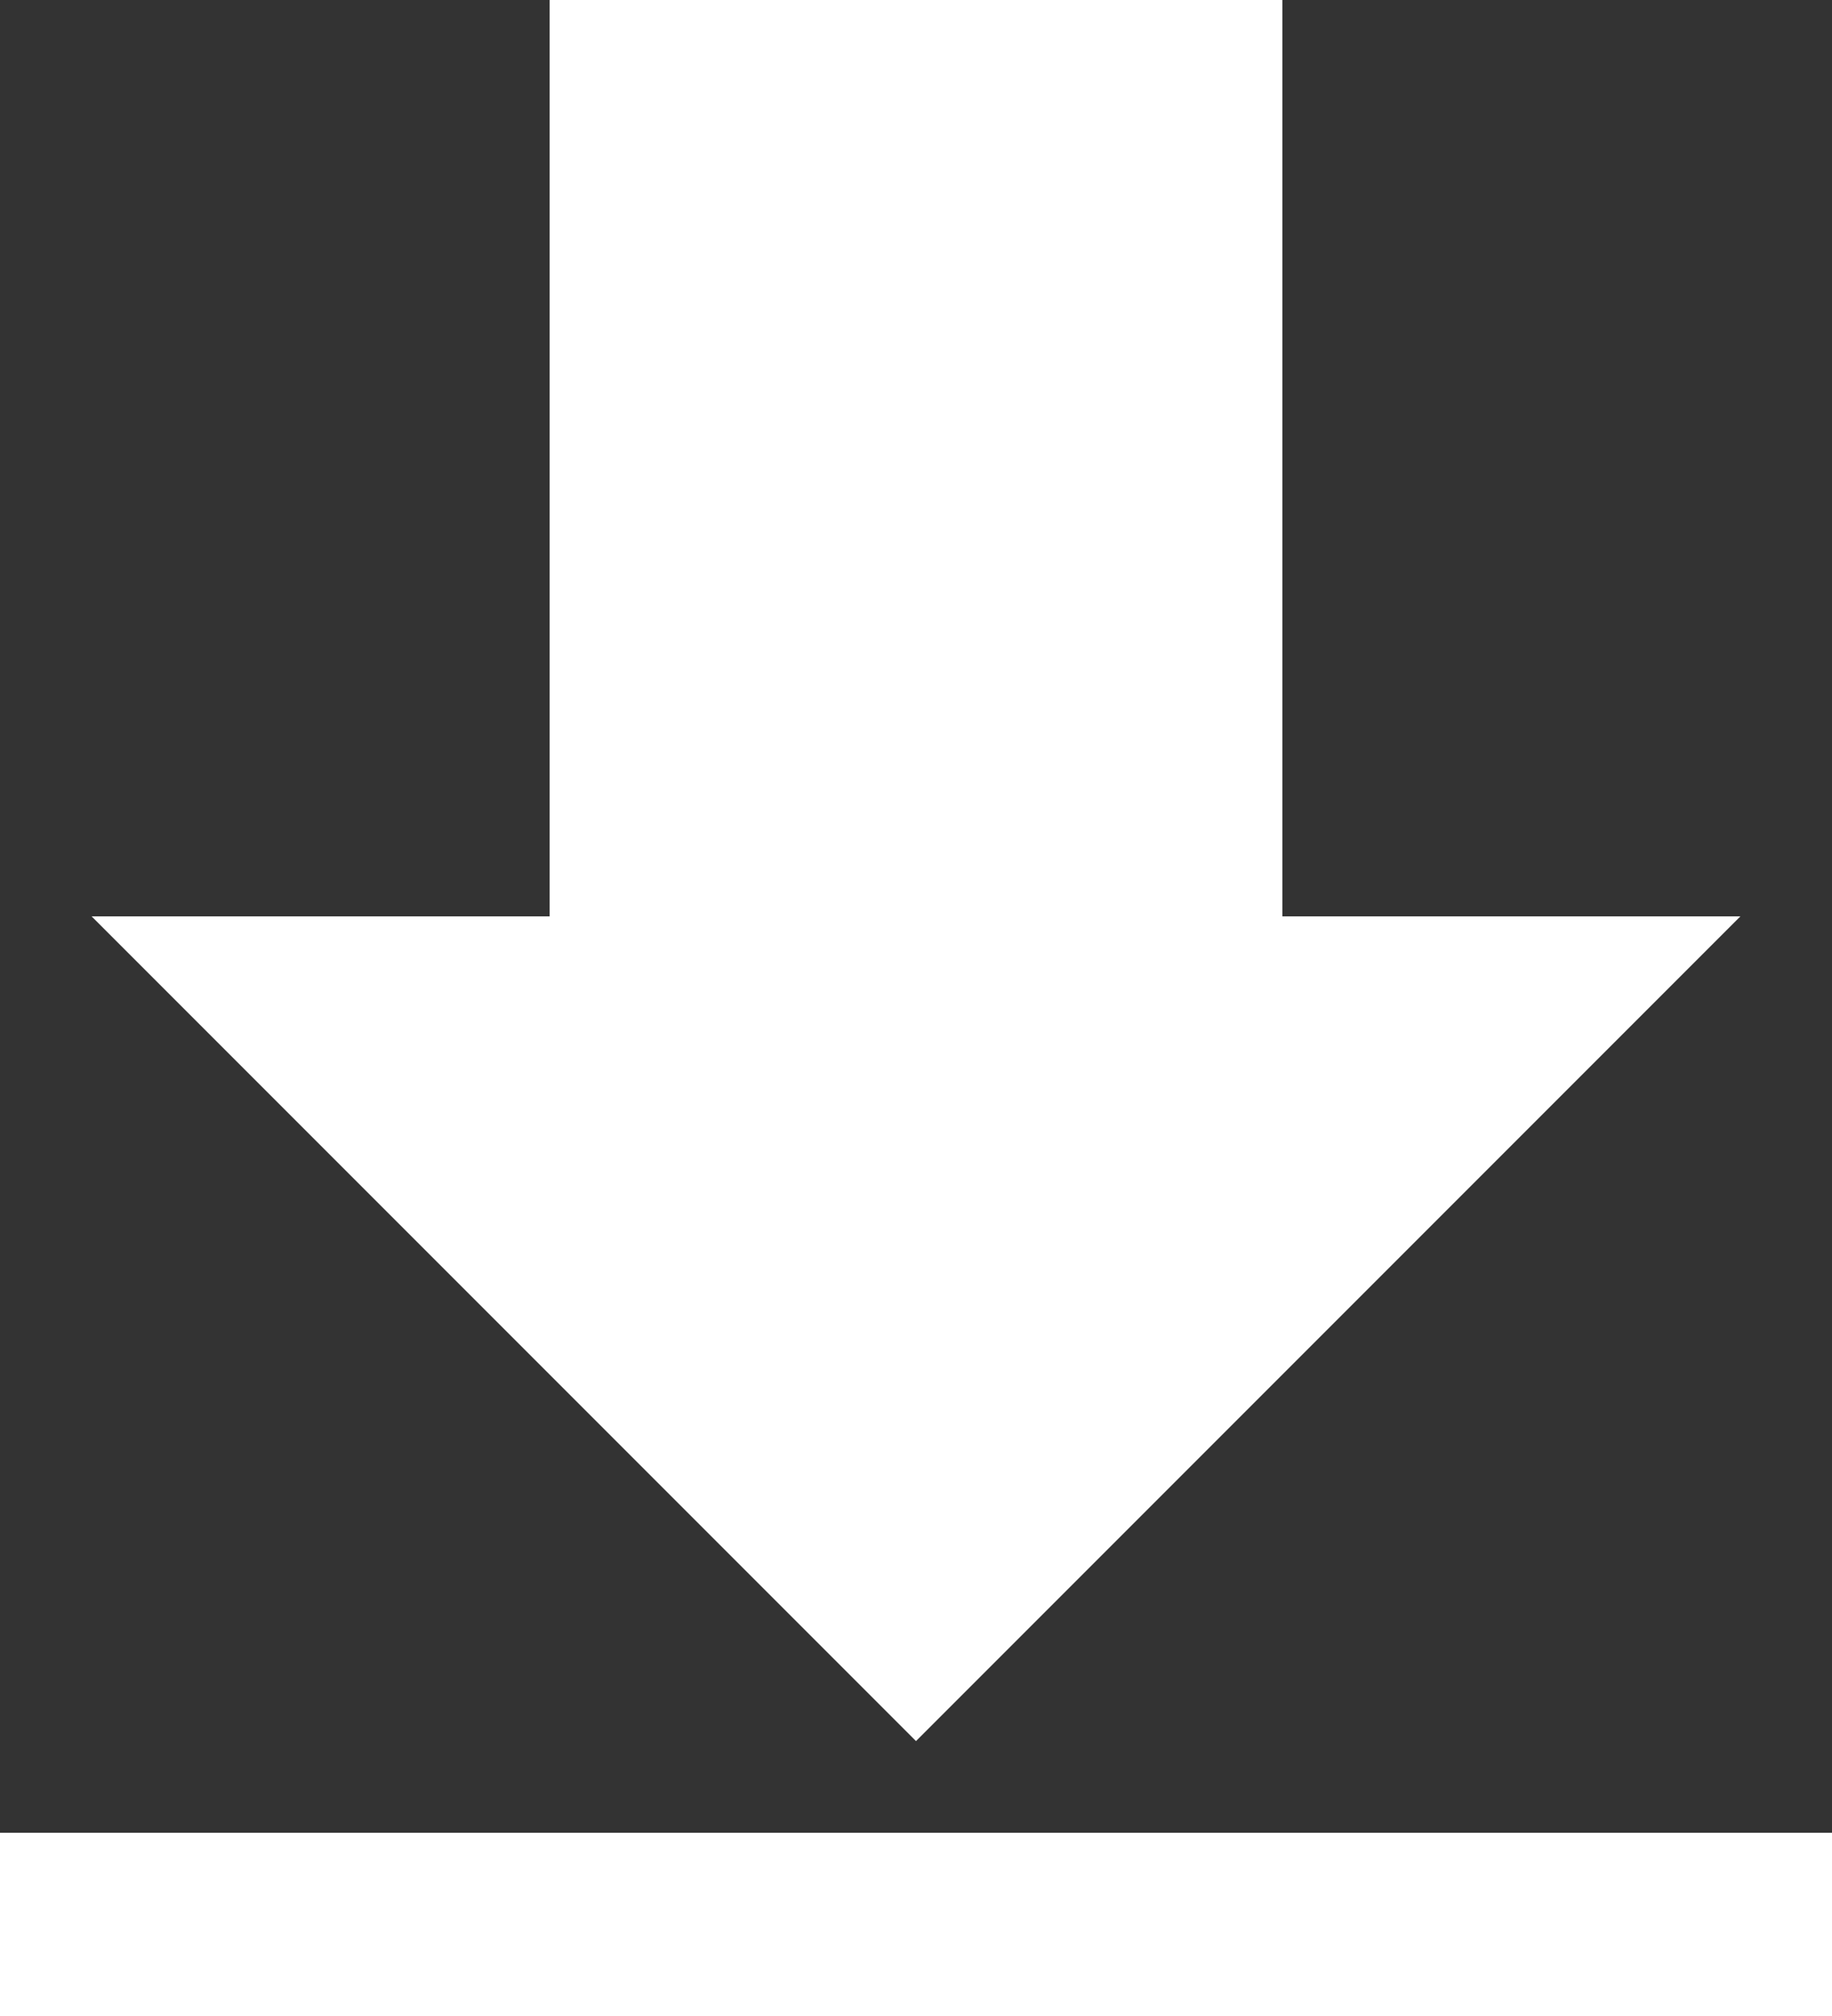
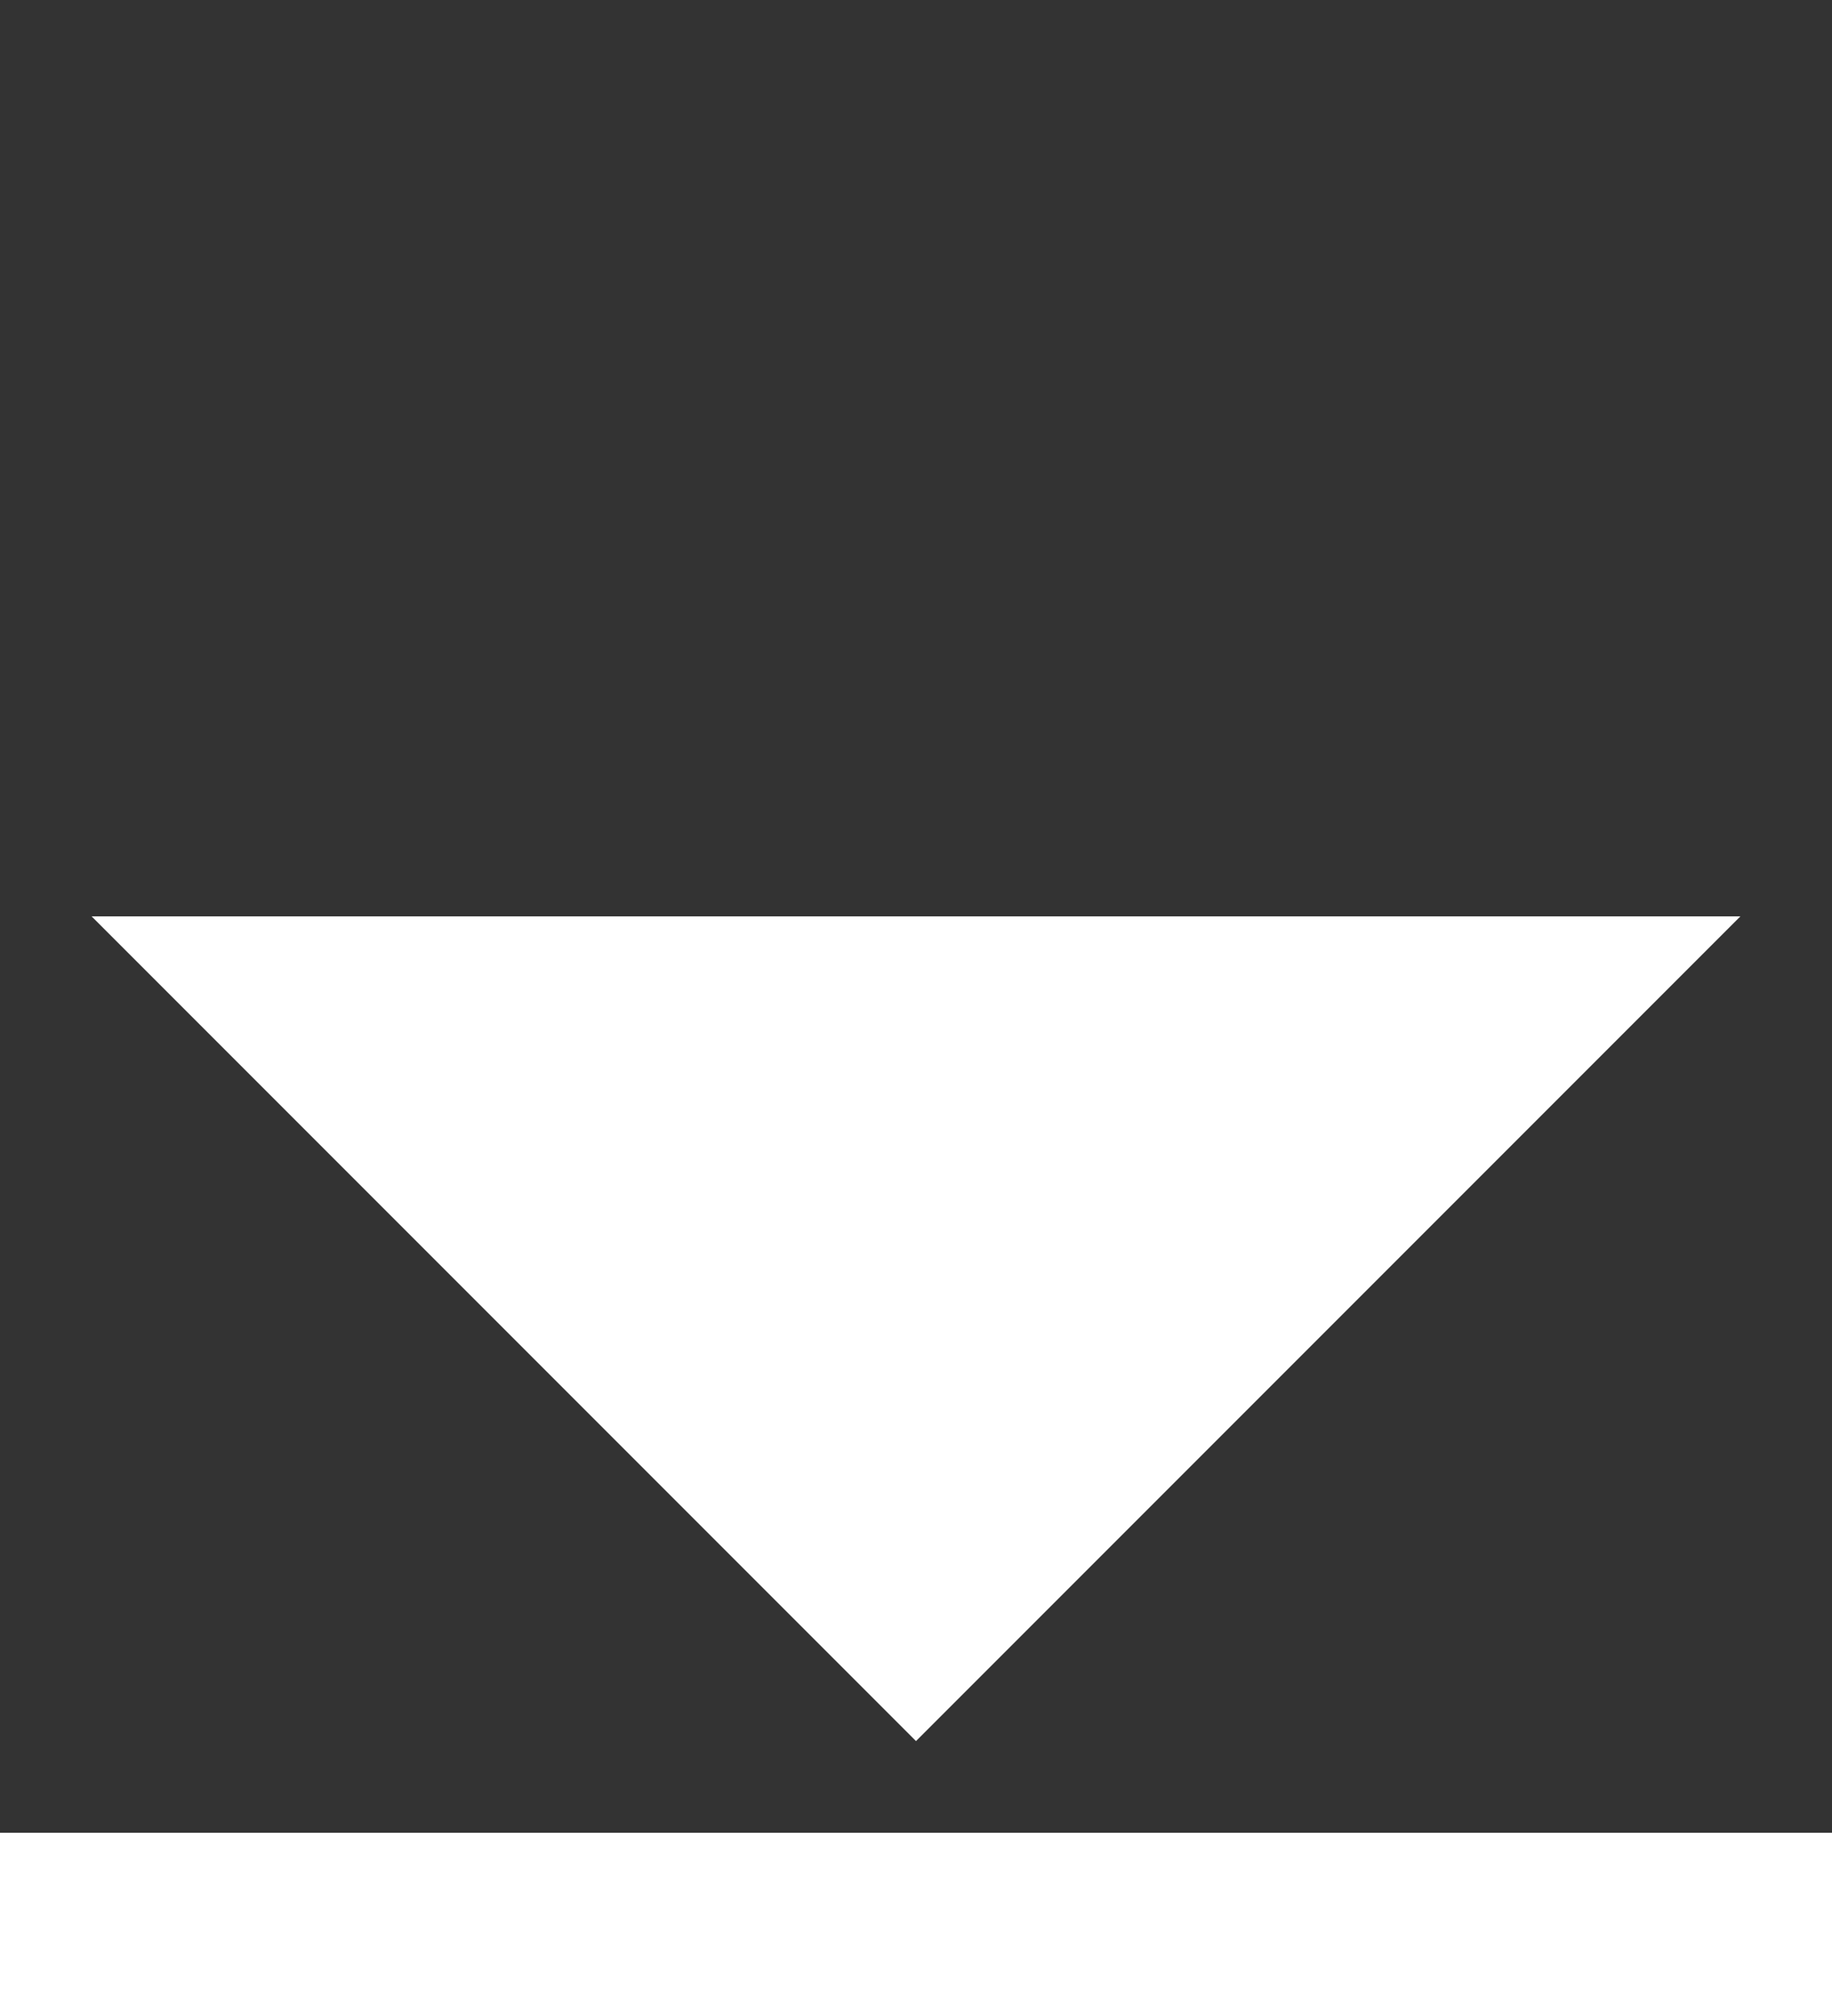
<svg xmlns="http://www.w3.org/2000/svg" width="20" height="22" viewBox="0 0 20 22" fill="none">
  <rect x="0" y="0" width="20" height="22" fill="#333333" stroke="none" />
-   <path fill-rule="evenodd" clip-rule="evenodd" d="M14 0H6V10H1L10 19L19 10H14V0ZM20 22V20H0V22H20Z" fill="white" />
+   <path fill-rule="evenodd" clip-rule="evenodd" d="M14 0V10H1L10 19L19 10H14V0ZM20 22V20H0V22H20Z" fill="white" />
</svg>